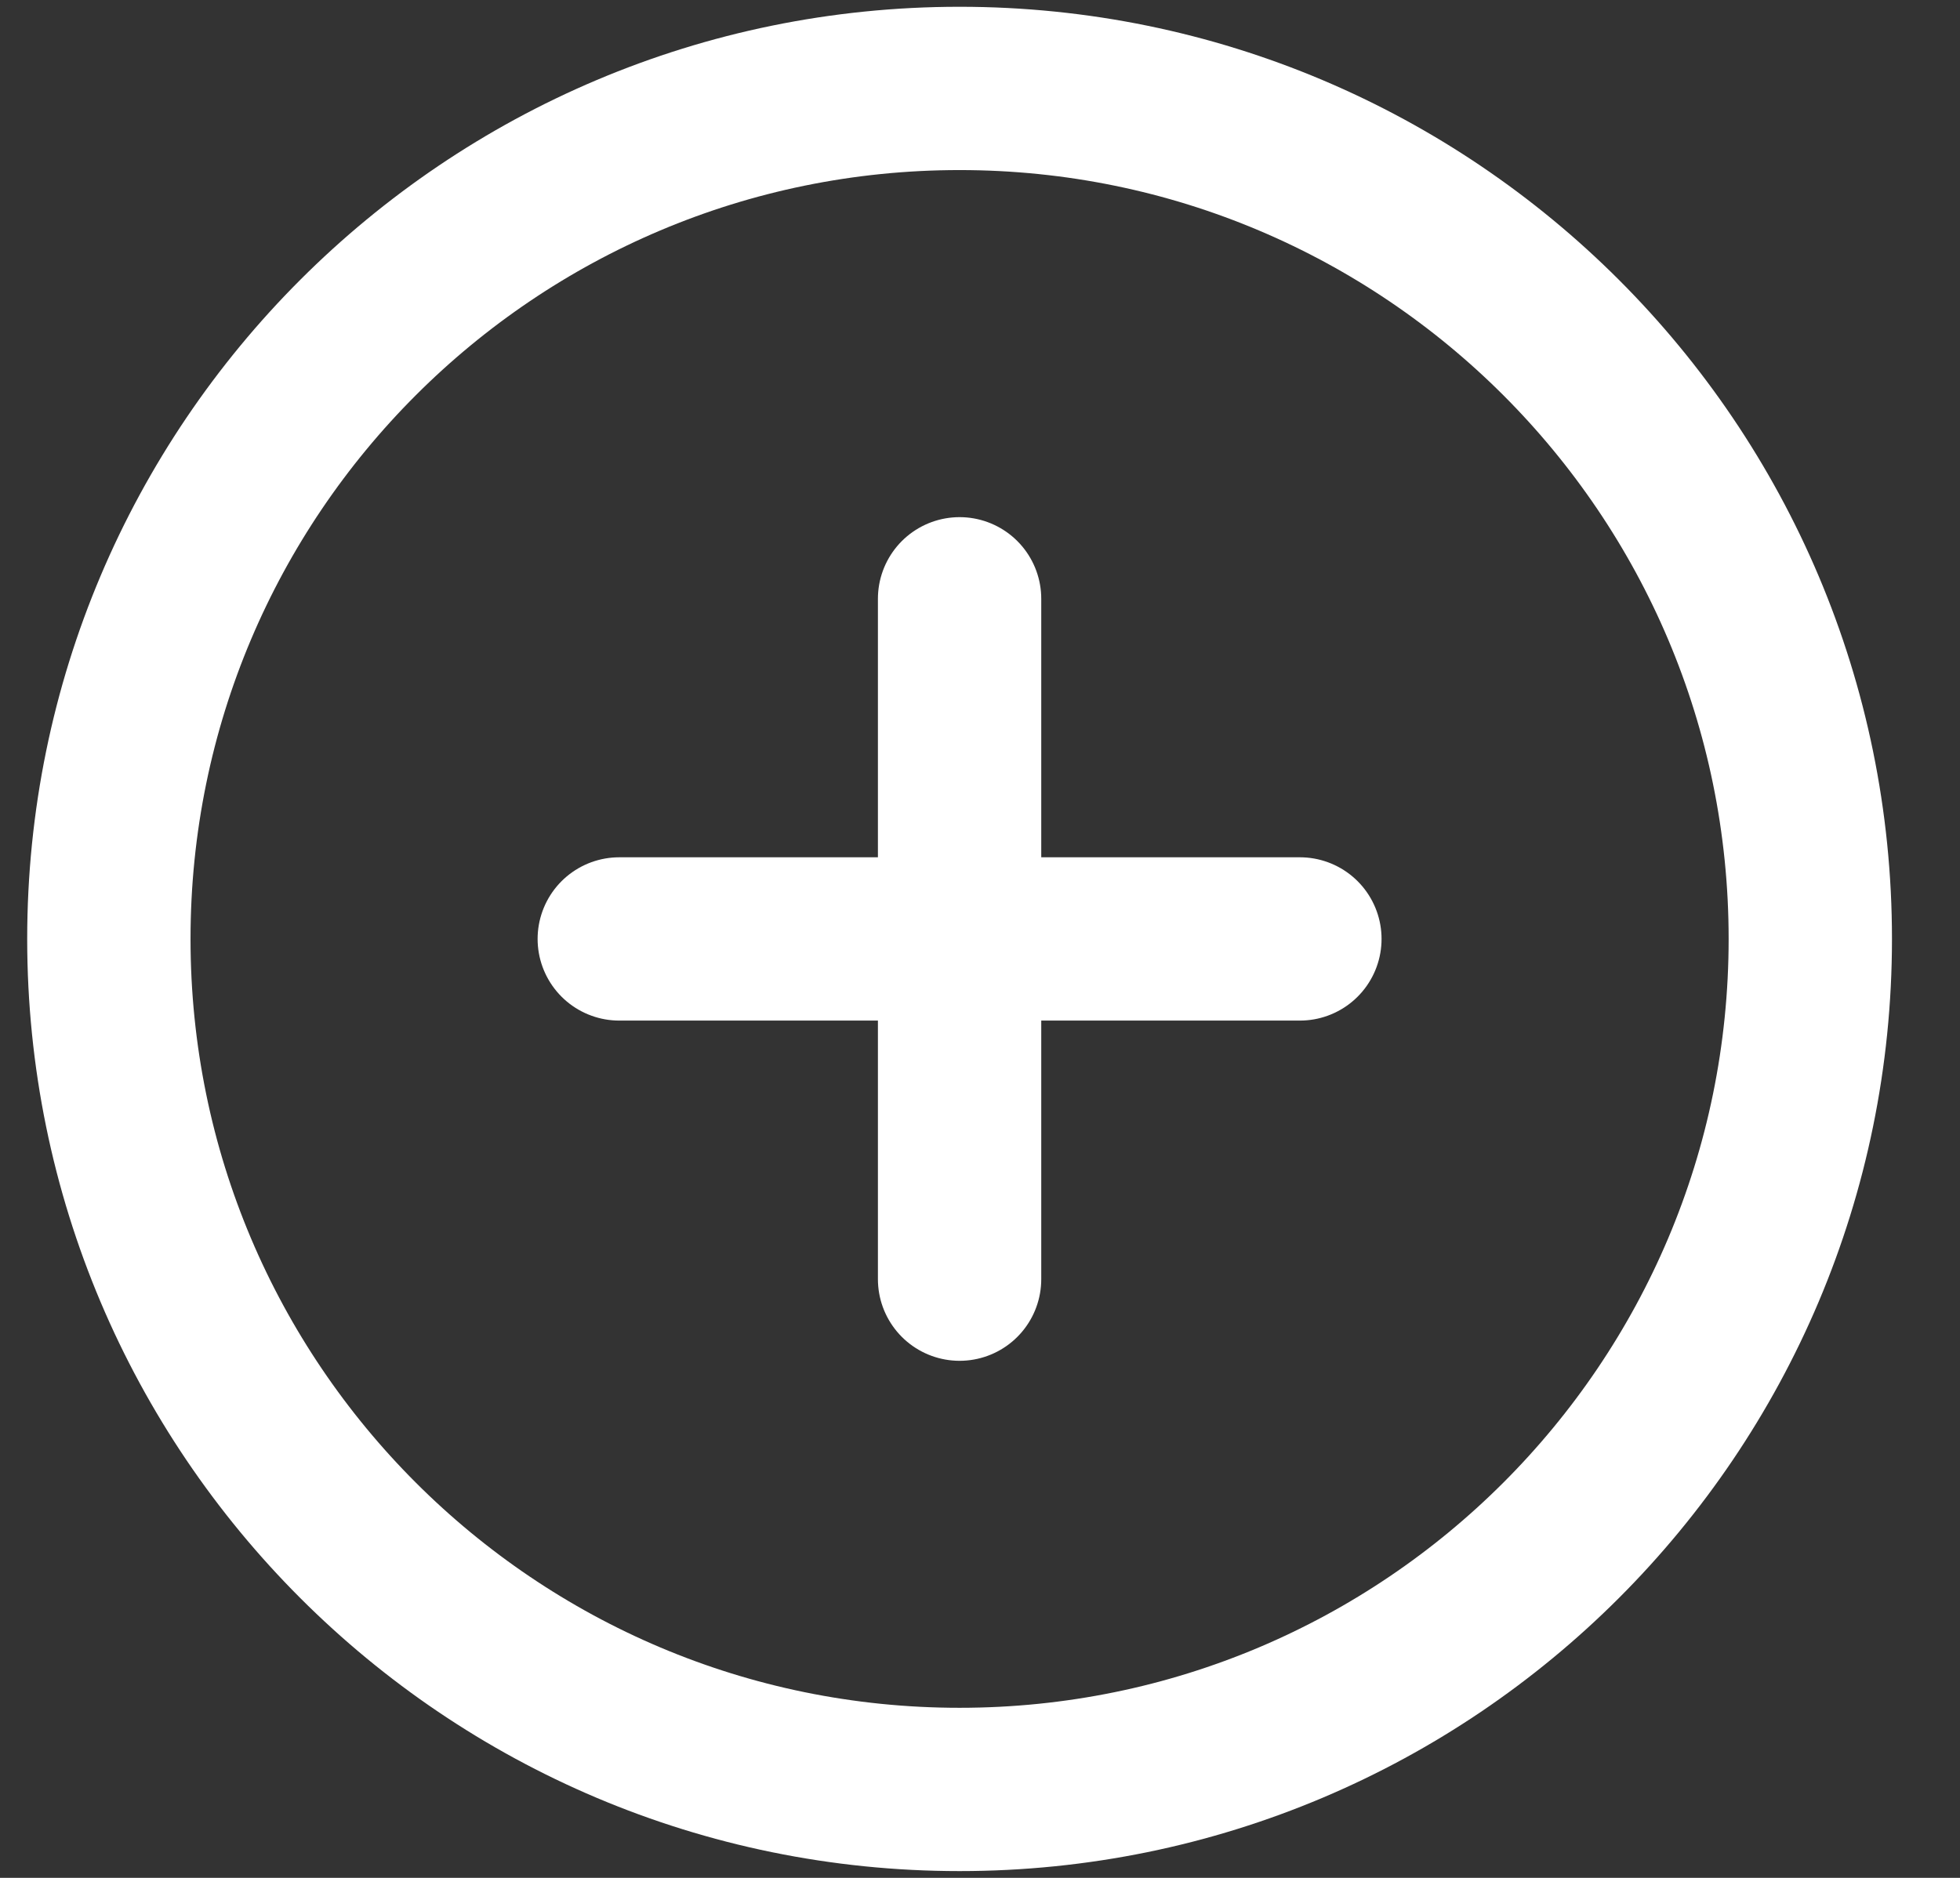
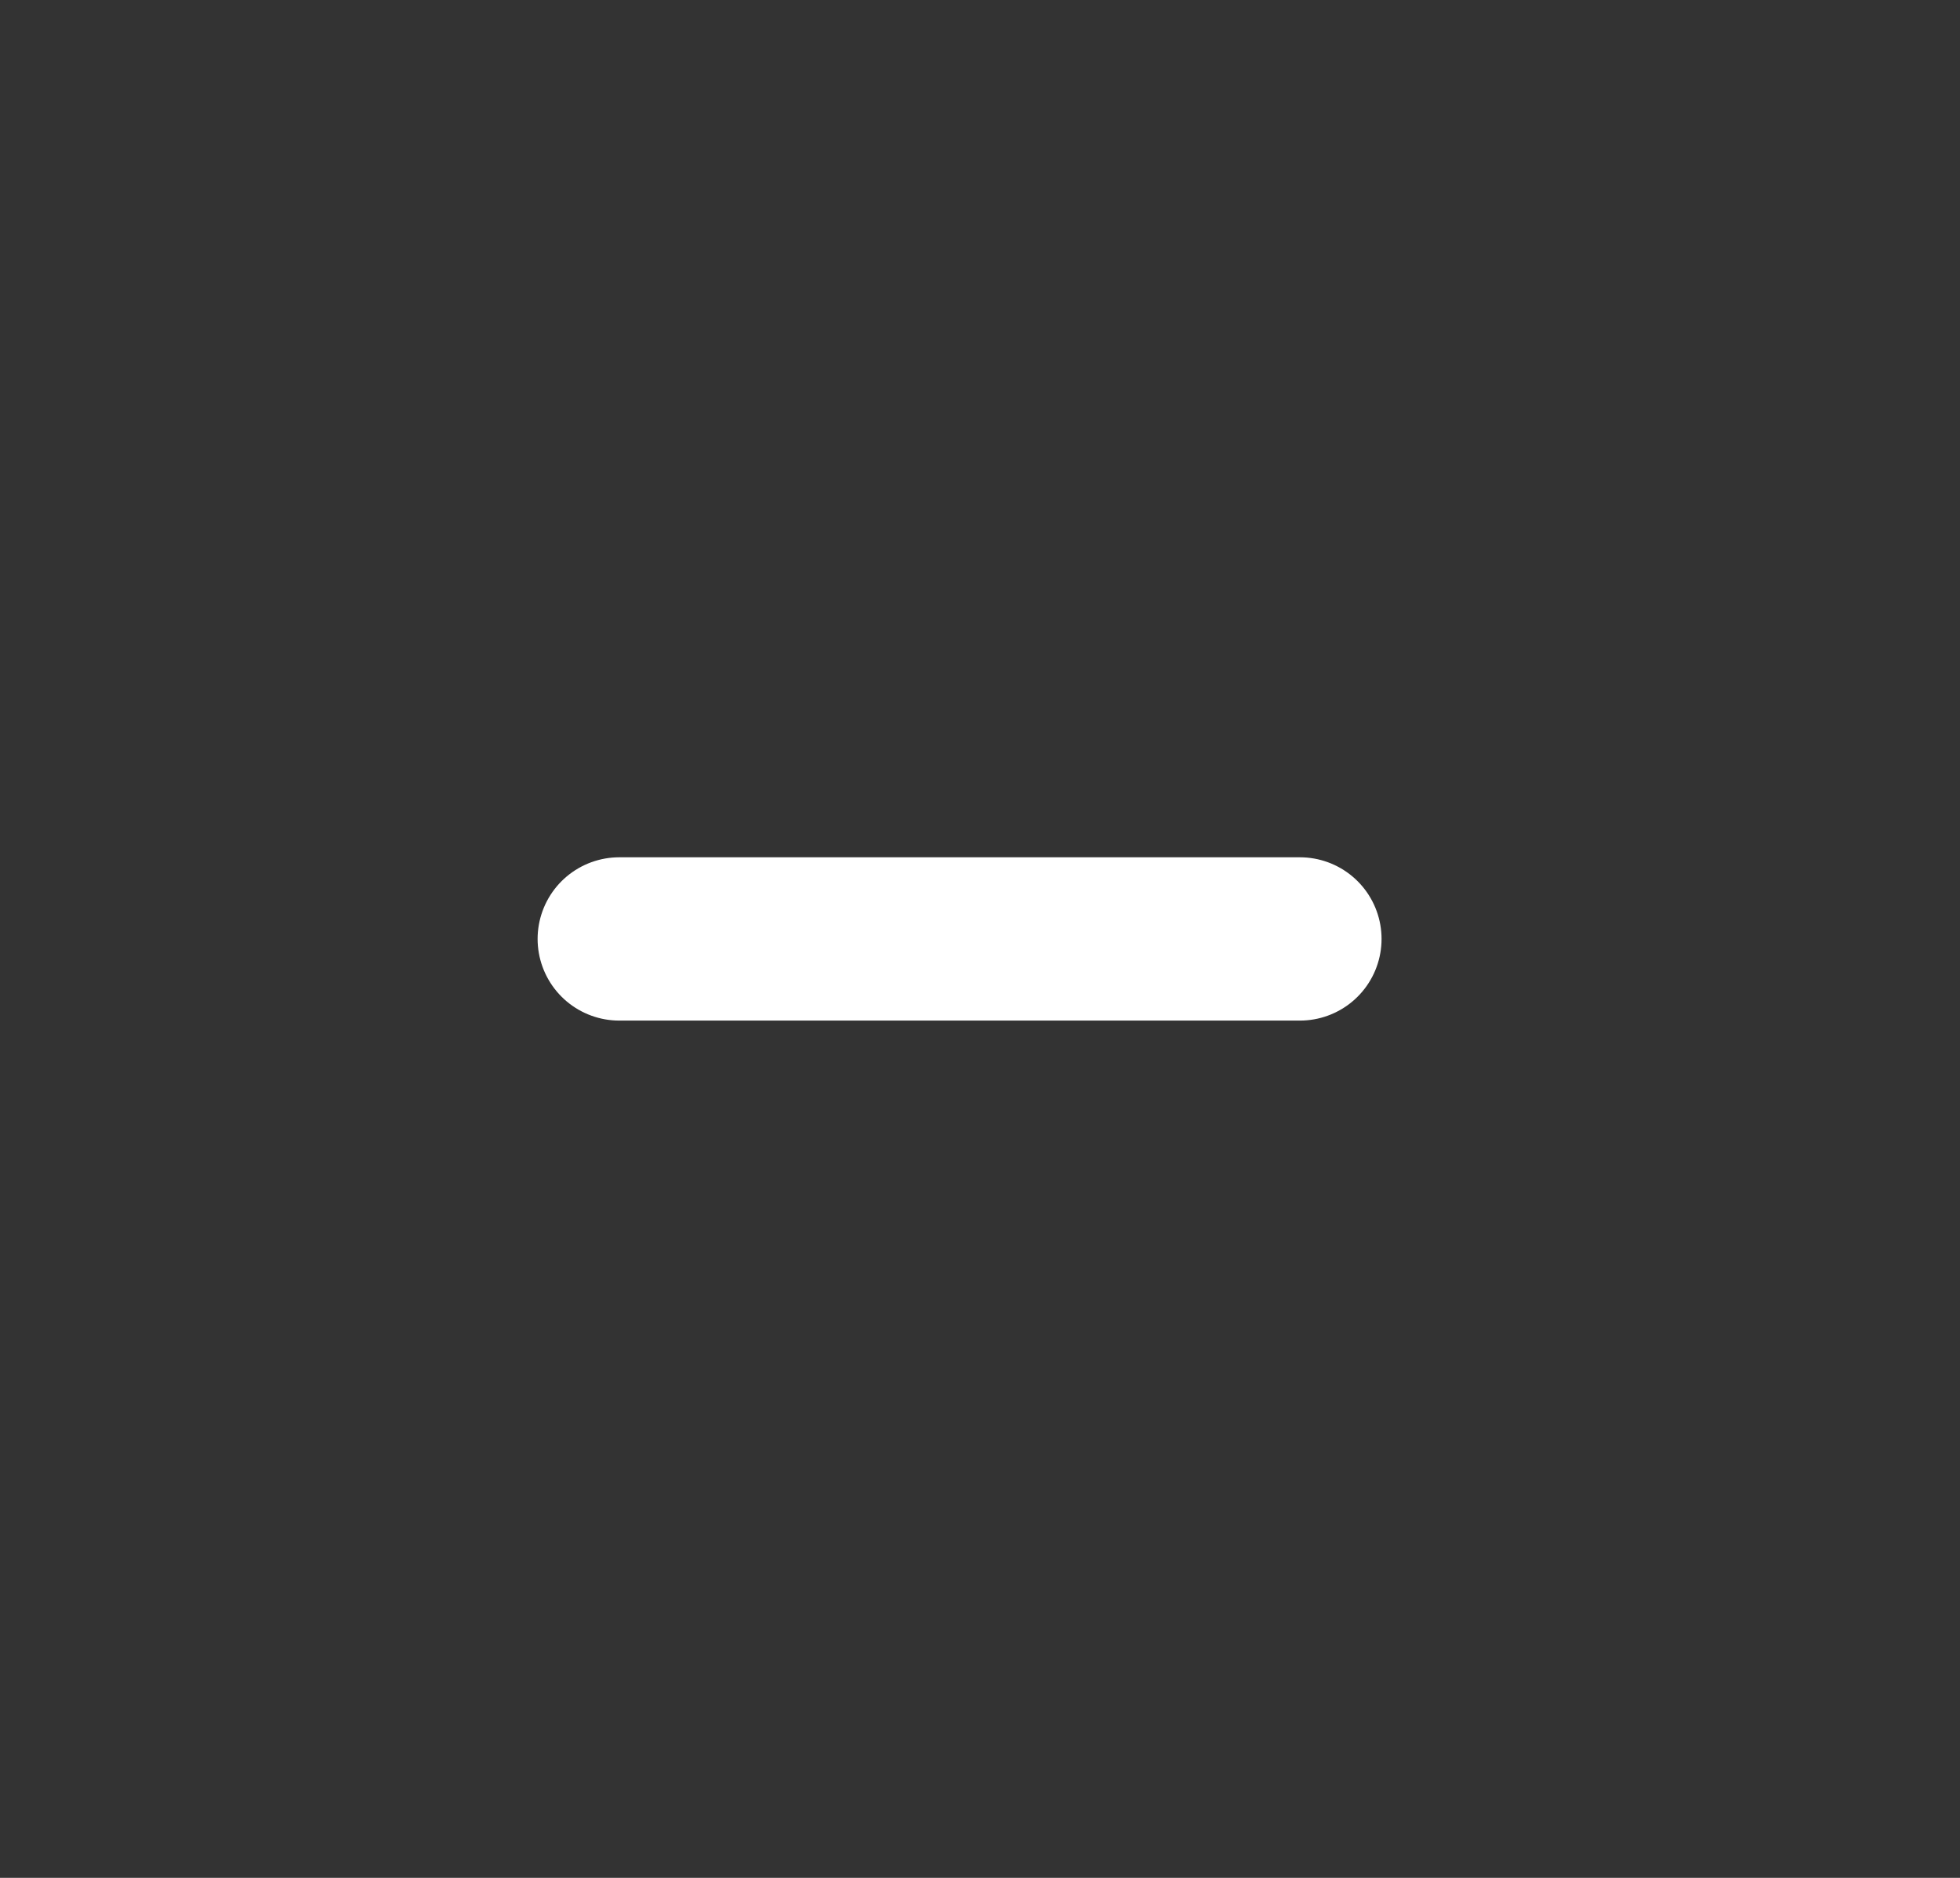
<svg xmlns="http://www.w3.org/2000/svg" width="24" height="23" viewBox="0 0 24 23" fill="none">
  <rect x="0" y="0" width="24" height="23" fill="#333333" stroke="none" />
-   <path d="M11.75 21.917C17.503 21.917 22.167 17.253 22.167 11.5C22.167 5.747 17.503 1.083 11.75 1.083C5.997 1.083 1.333 5.747 1.333 11.5C1.333 17.253 5.997 21.917 11.75 21.917Z" stroke="white" stroke-width="2" stroke-linejoin="round" />
  <path d="M7.583 11.5H15.917" stroke="white" stroke-width="2" stroke-linecap="round" stroke-linejoin="round" />
-   <path d="M11.75 15.667L11.75 7.334" stroke="white" stroke-width="2" stroke-linecap="round" stroke-linejoin="round" />
</svg>